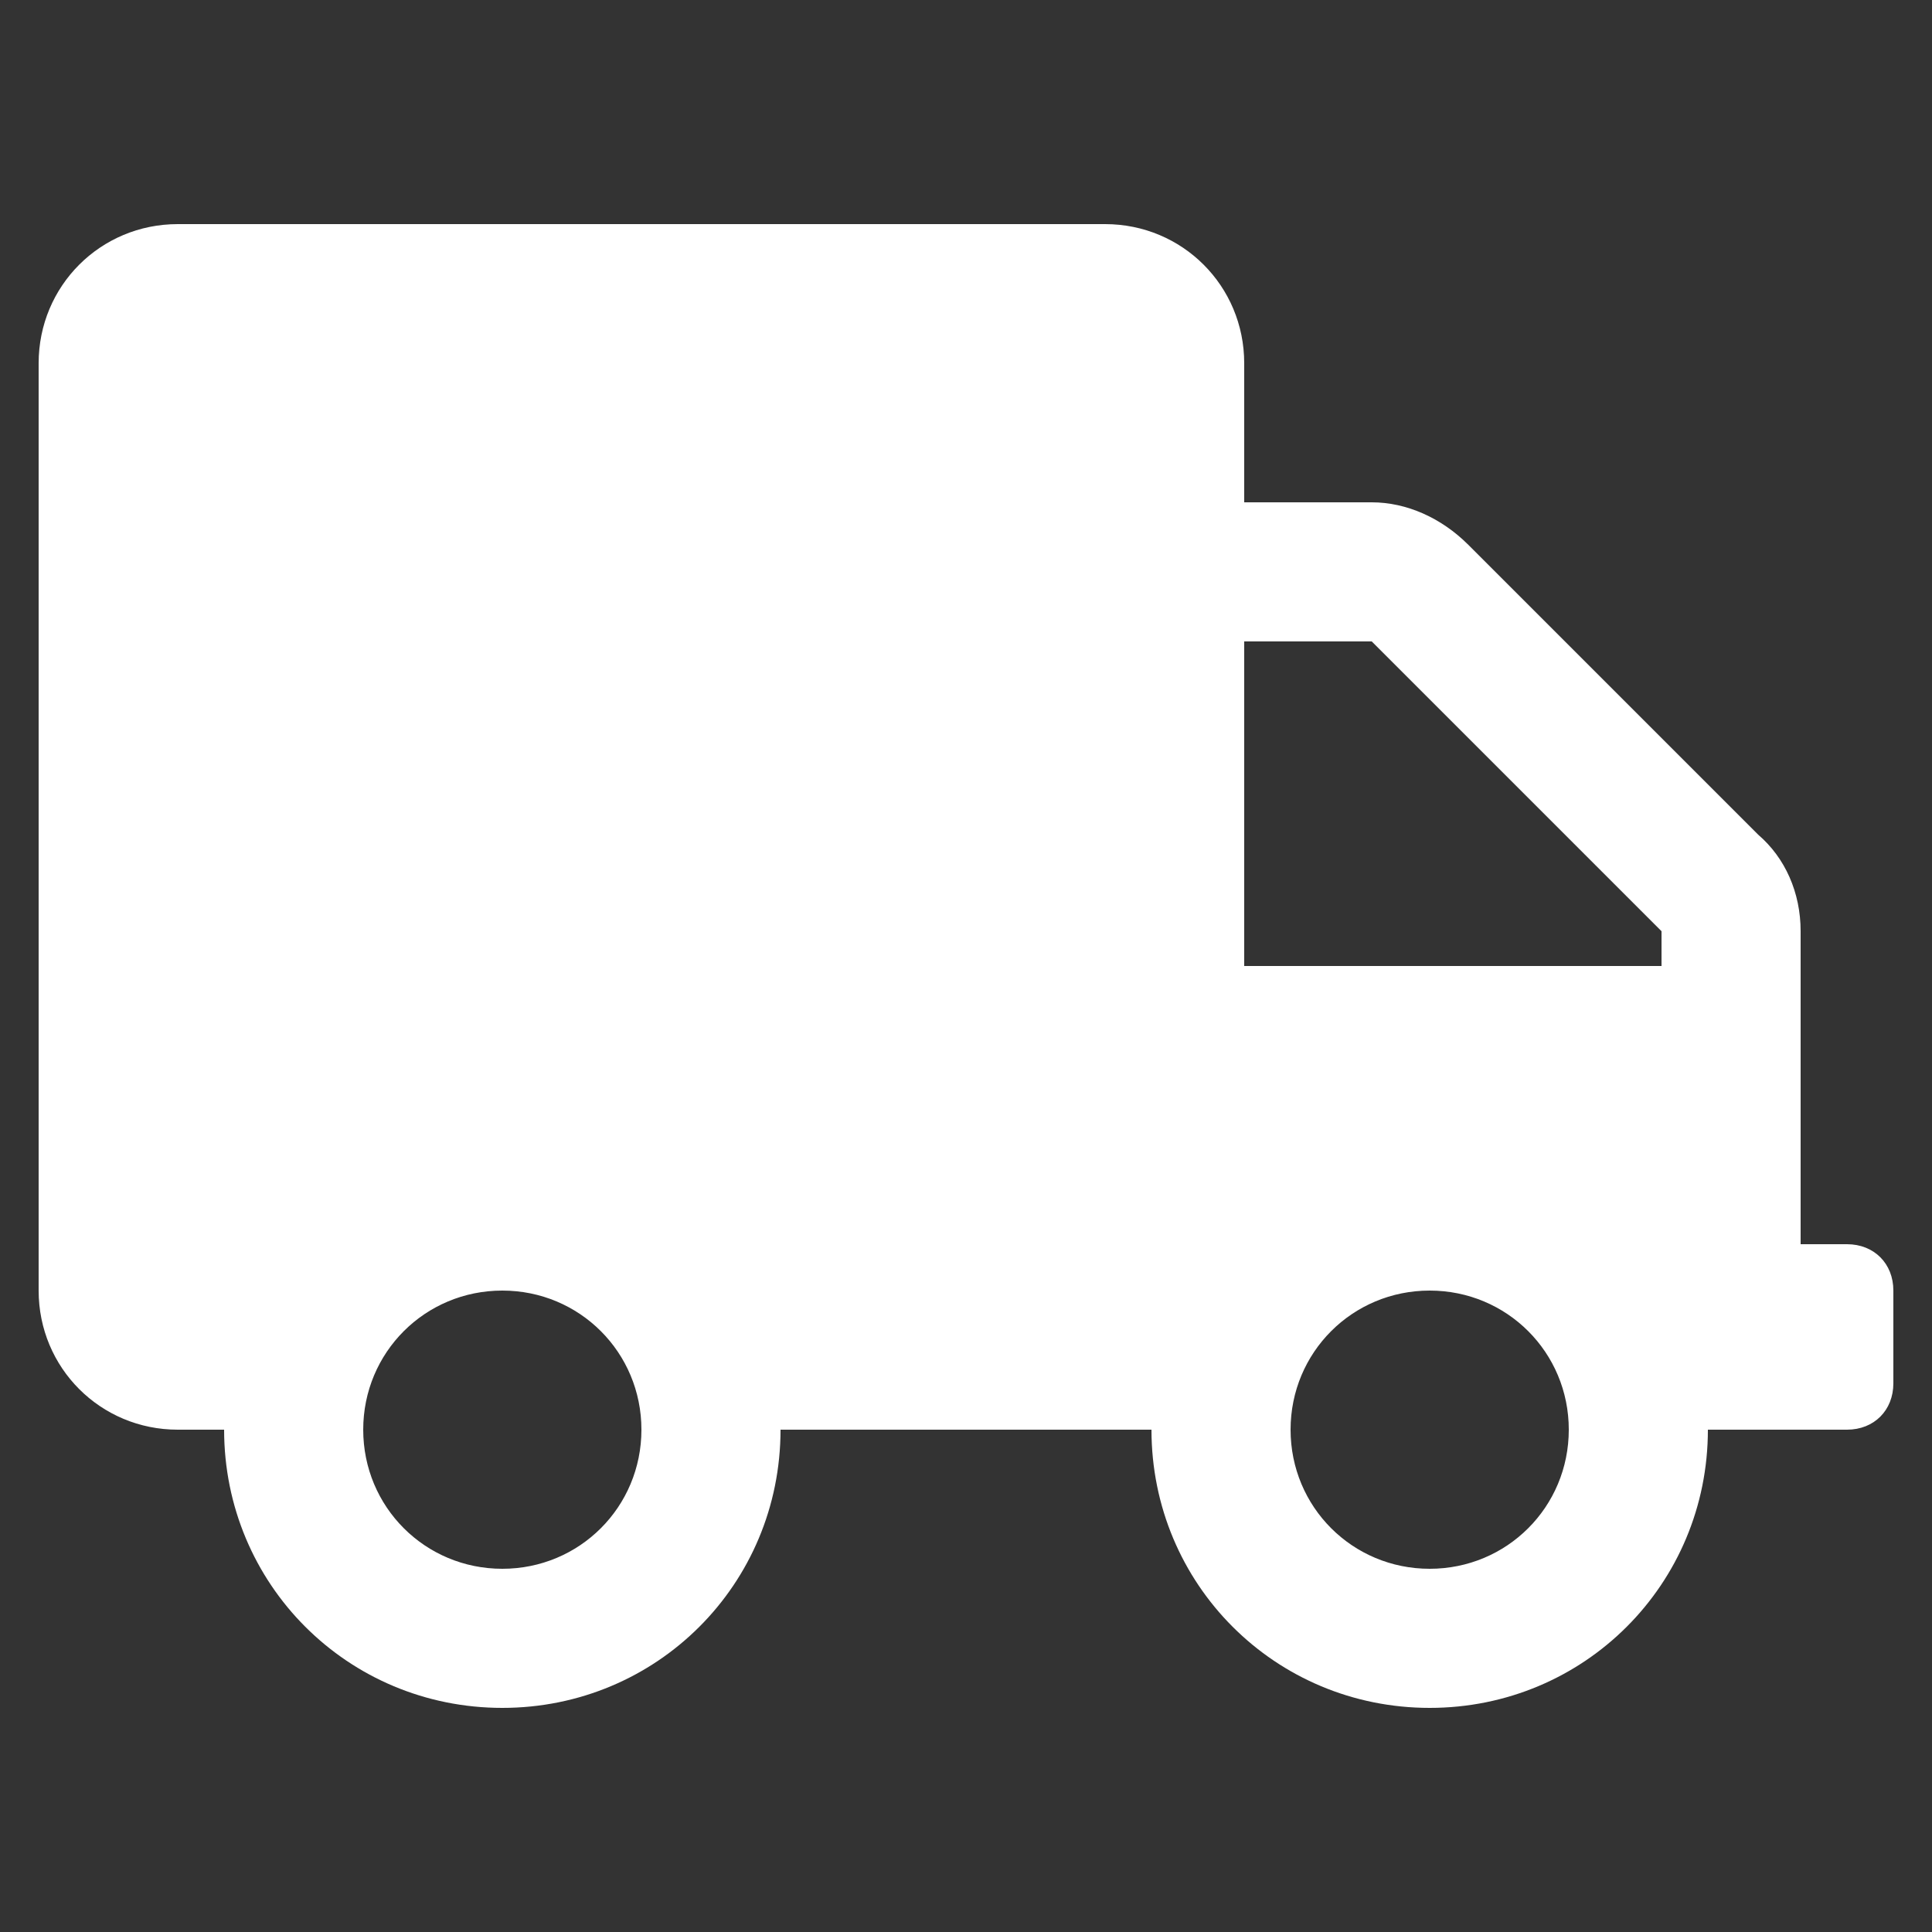
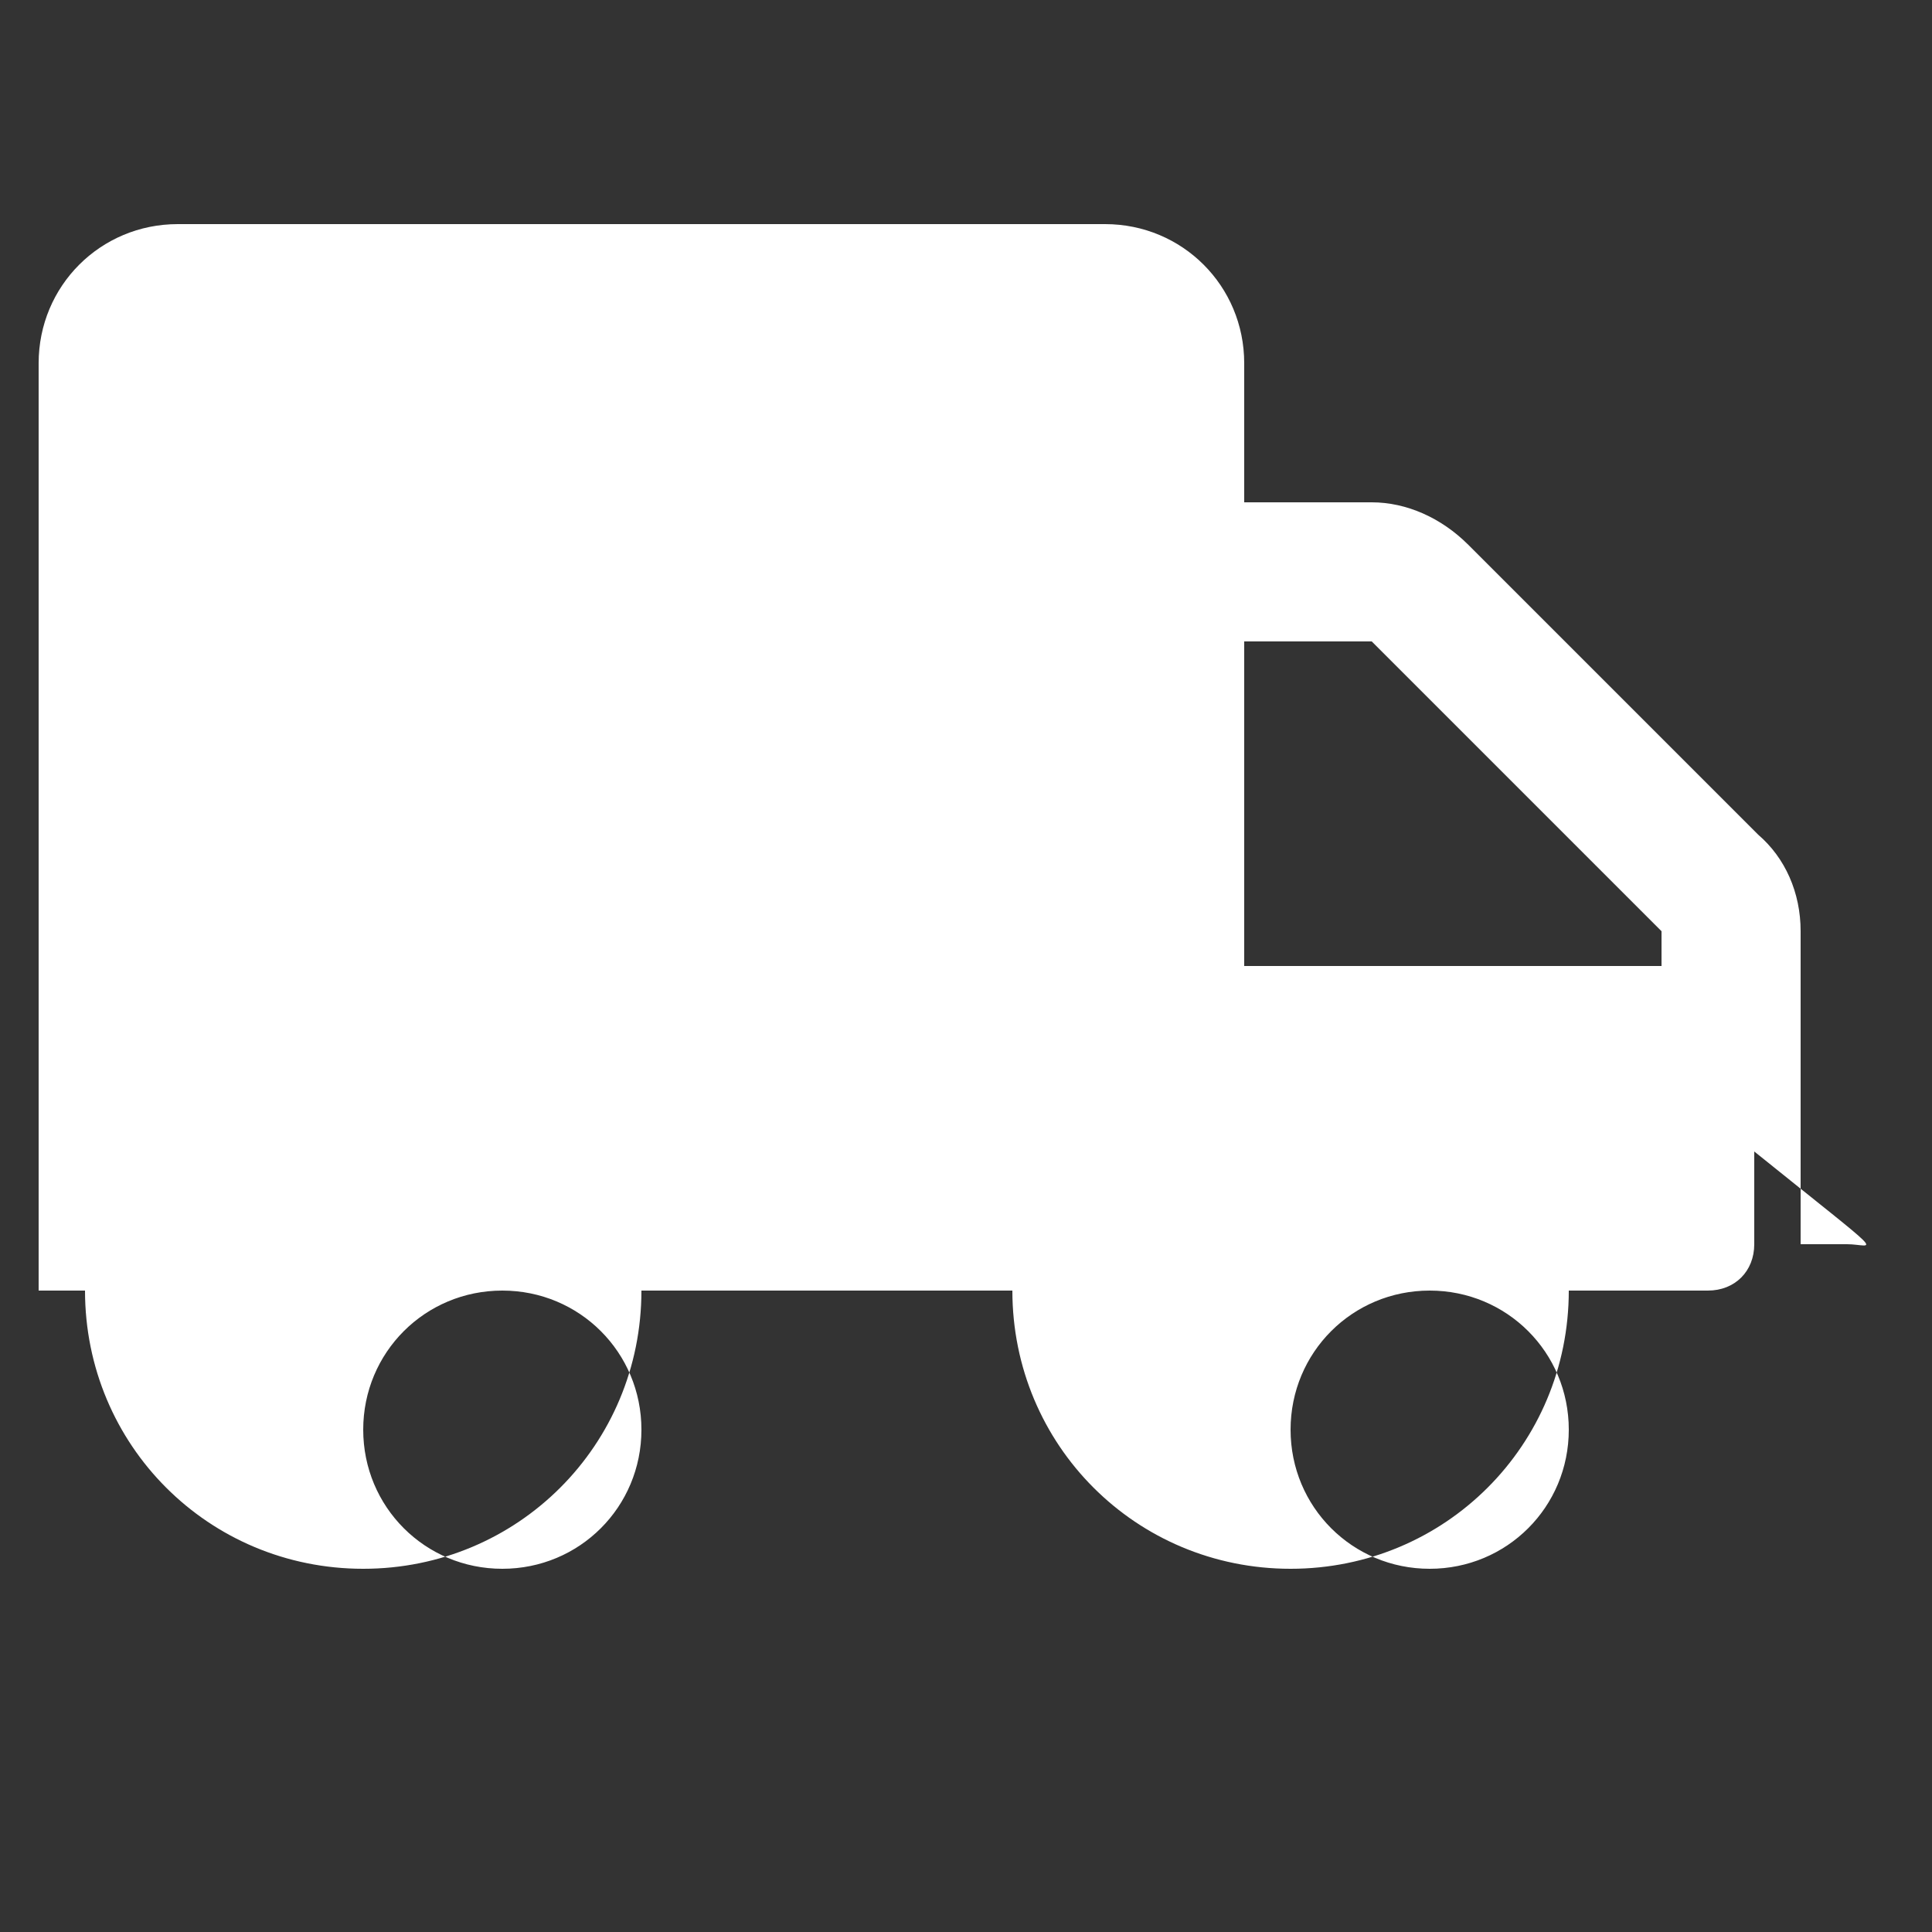
<svg xmlns="http://www.w3.org/2000/svg" version="1.1" id="Laag_1" x="0px" y="0px" viewBox="0 0 50 50" style="enable-background:new 0 0 50 50;" xml:space="preserve">
  <rect x="0" y="0" width="50" height="50" fill="#333333" stroke="none" />
  <style type="text/css"> .st0{fill:#FFFFFF;} </style>
-   <path id="Icon_awesome-truck" class="st0" d="M47.8,32.2h-1.2v-8.1c0-1-0.4-1.9-1.1-2.5l-7.5-7.5c-0.7-0.7-1.6-1.1-2.5-1.1h-3.3V9.4 c0-2-1.6-3.6-3.6-3.6h-24C2.6,5.8,1,7.4,1,9.4v24c0,2,1.6,3.6,3.6,3.6h1.2c0,4,3.2,7.2,7.2,7.2c4,0,7.2-3.2,7.2-7.2h9.6 c0,4,3.2,7.2,7.2,7.2s7.2-3.2,7.2-7.2h3.6c0.7,0,1.2-0.5,1.2-1.2v-2.4C49,32.7,48.5,32.2,47.8,32.2z M13,40.6c-2,0-3.6-1.6-3.6-3.6 c0-2,1.6-3.6,3.6-3.6s3.6,1.6,3.6,3.6C16.6,39,15,40.6,13,40.6z M37,40.6c-2,0-3.6-1.6-3.6-3.6c0-2,1.6-3.6,3.6-3.6 c2,0,3.6,1.6,3.6,3.6C40.6,39,39,40.6,37,40.6C37,40.6,37,40.6,37,40.6L37,40.6z M43,25H32.2v-8.4h3.3l7.5,7.5L43,25z" />
+   <path id="Icon_awesome-truck" class="st0" d="M47.8,32.2h-1.2v-8.1c0-1-0.4-1.9-1.1-2.5l-7.5-7.5c-0.7-0.7-1.6-1.1-2.5-1.1h-3.3V9.4 c0-2-1.6-3.6-3.6-3.6h-24C2.6,5.8,1,7.4,1,9.4v24h1.2c0,4,3.2,7.2,7.2,7.2c4,0,7.2-3.2,7.2-7.2h9.6 c0,4,3.2,7.2,7.2,7.2s7.2-3.2,7.2-7.2h3.6c0.7,0,1.2-0.5,1.2-1.2v-2.4C49,32.7,48.5,32.2,47.8,32.2z M13,40.6c-2,0-3.6-1.6-3.6-3.6 c0-2,1.6-3.6,3.6-3.6s3.6,1.6,3.6,3.6C16.6,39,15,40.6,13,40.6z M37,40.6c-2,0-3.6-1.6-3.6-3.6c0-2,1.6-3.6,3.6-3.6 c2,0,3.6,1.6,3.6,3.6C40.6,39,39,40.6,37,40.6C37,40.6,37,40.6,37,40.6L37,40.6z M43,25H32.2v-8.4h3.3l7.5,7.5L43,25z" />
</svg>